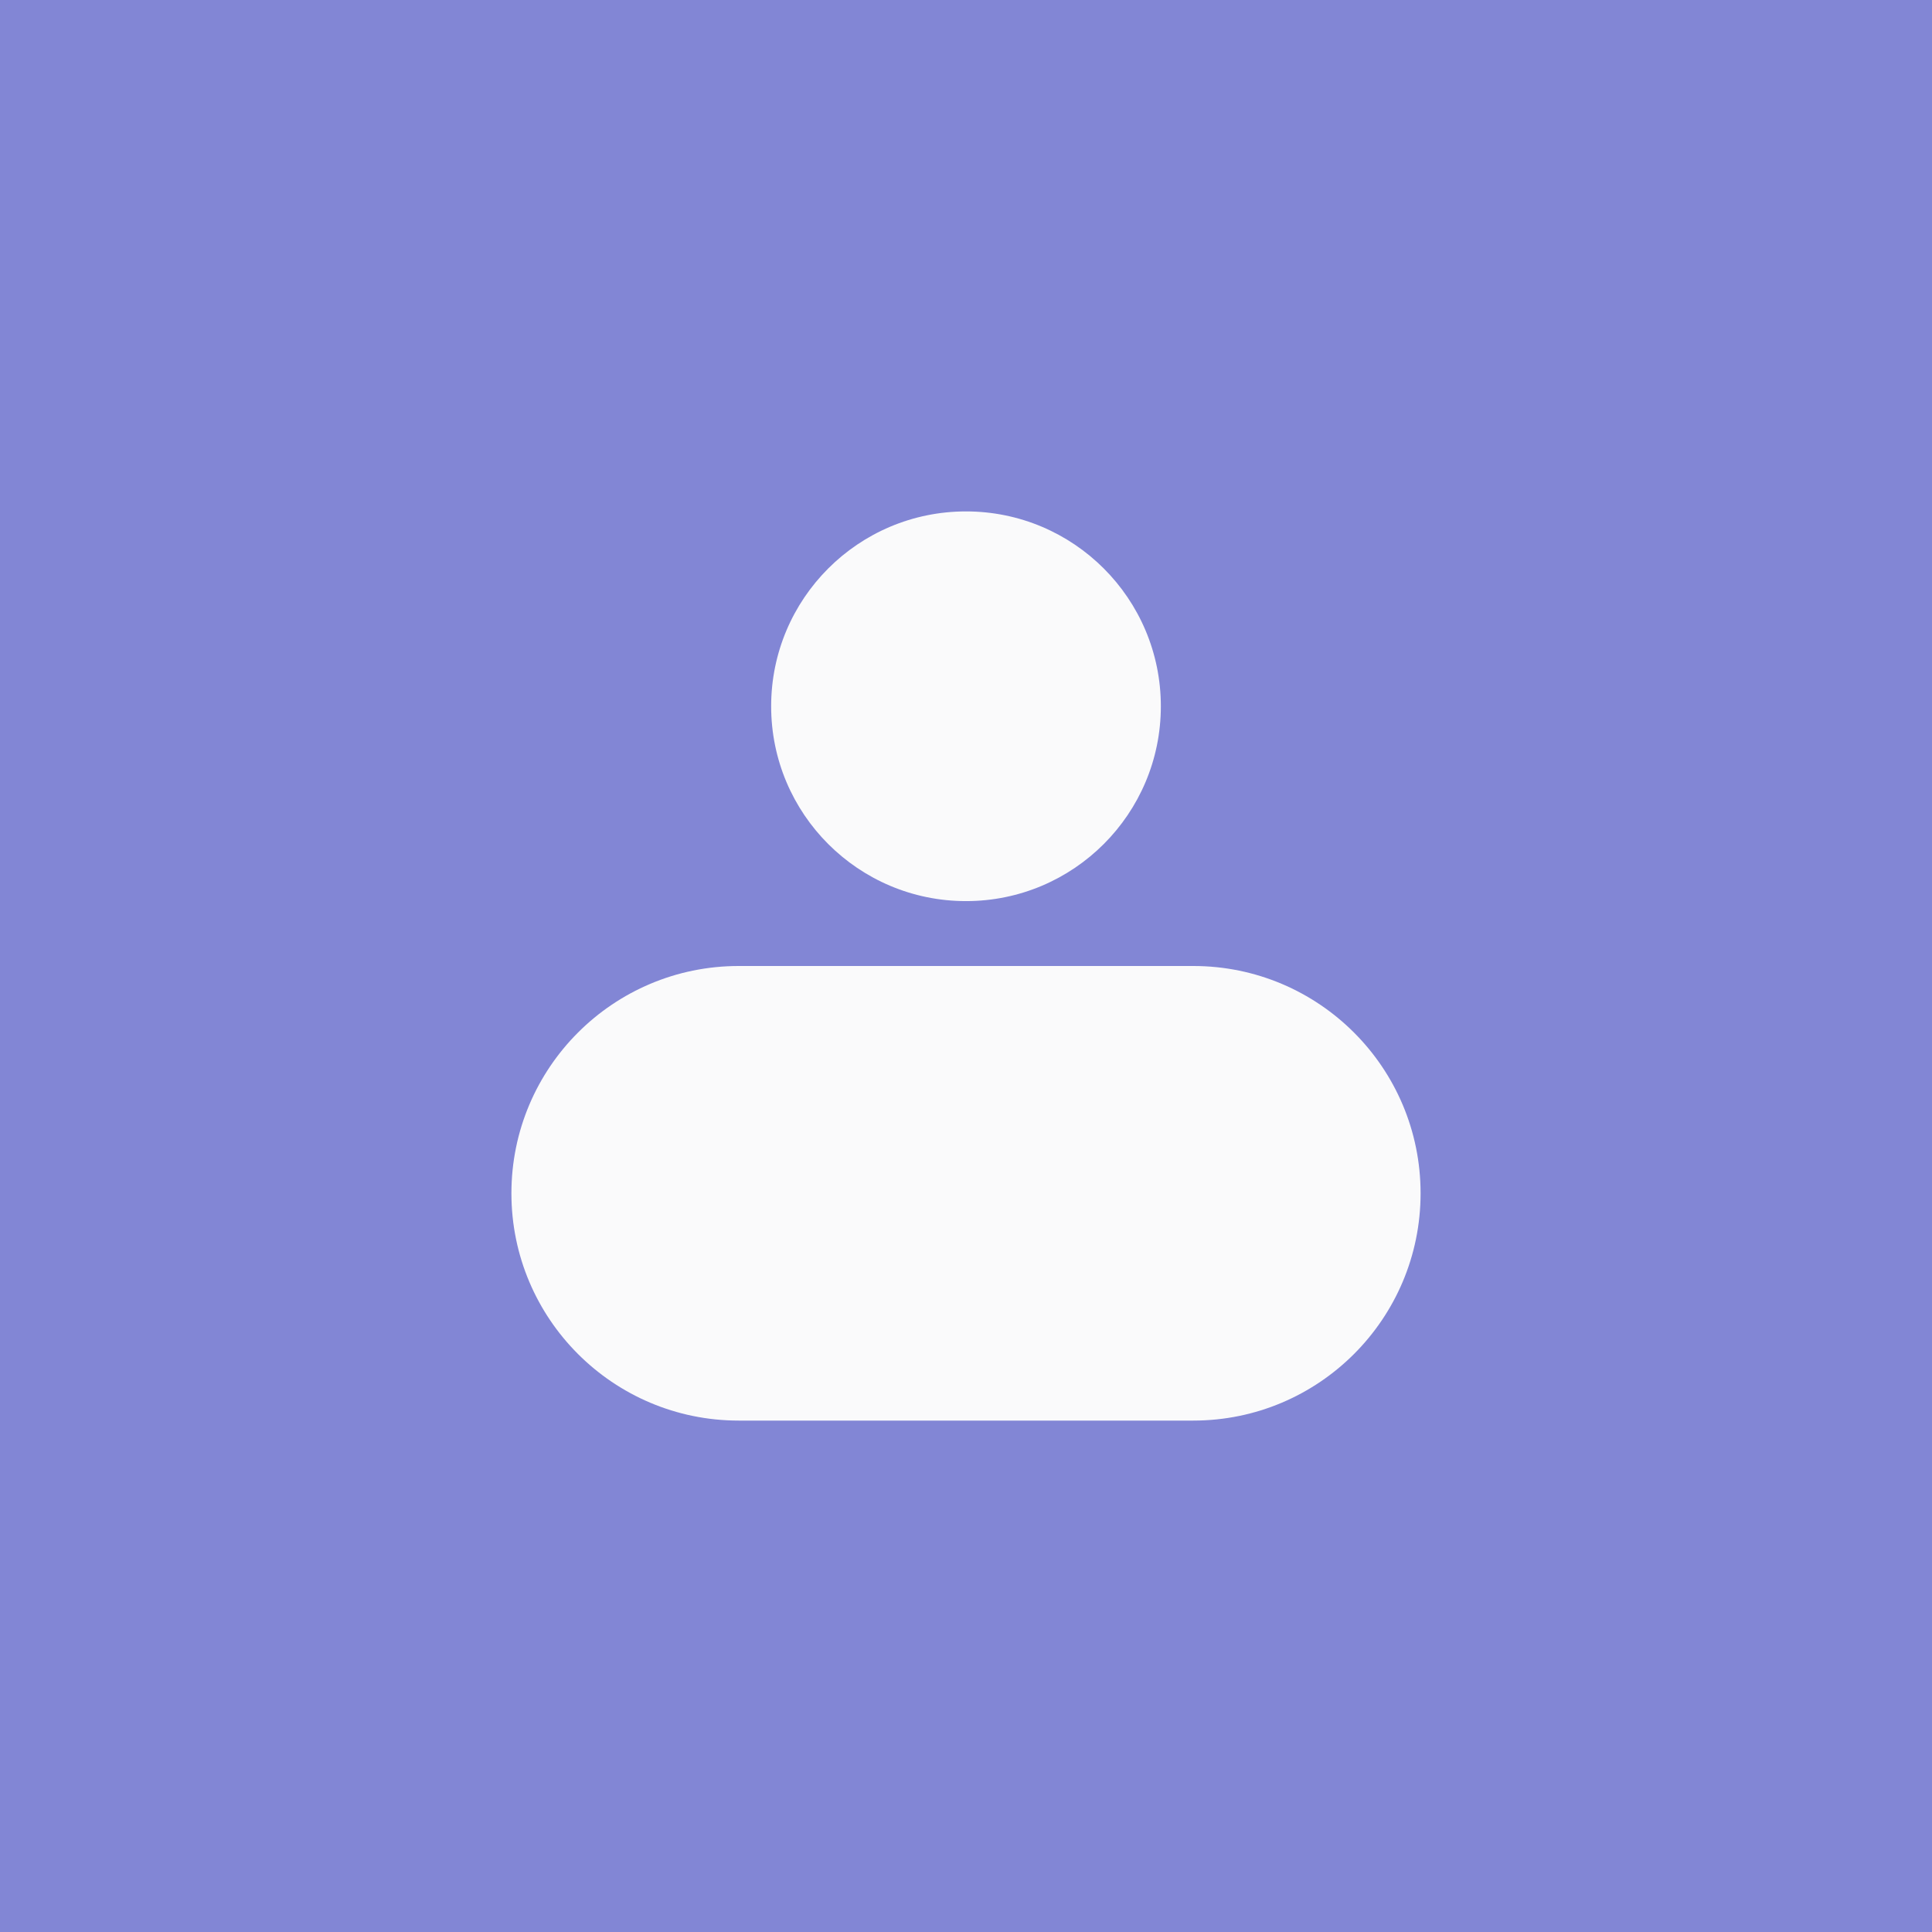
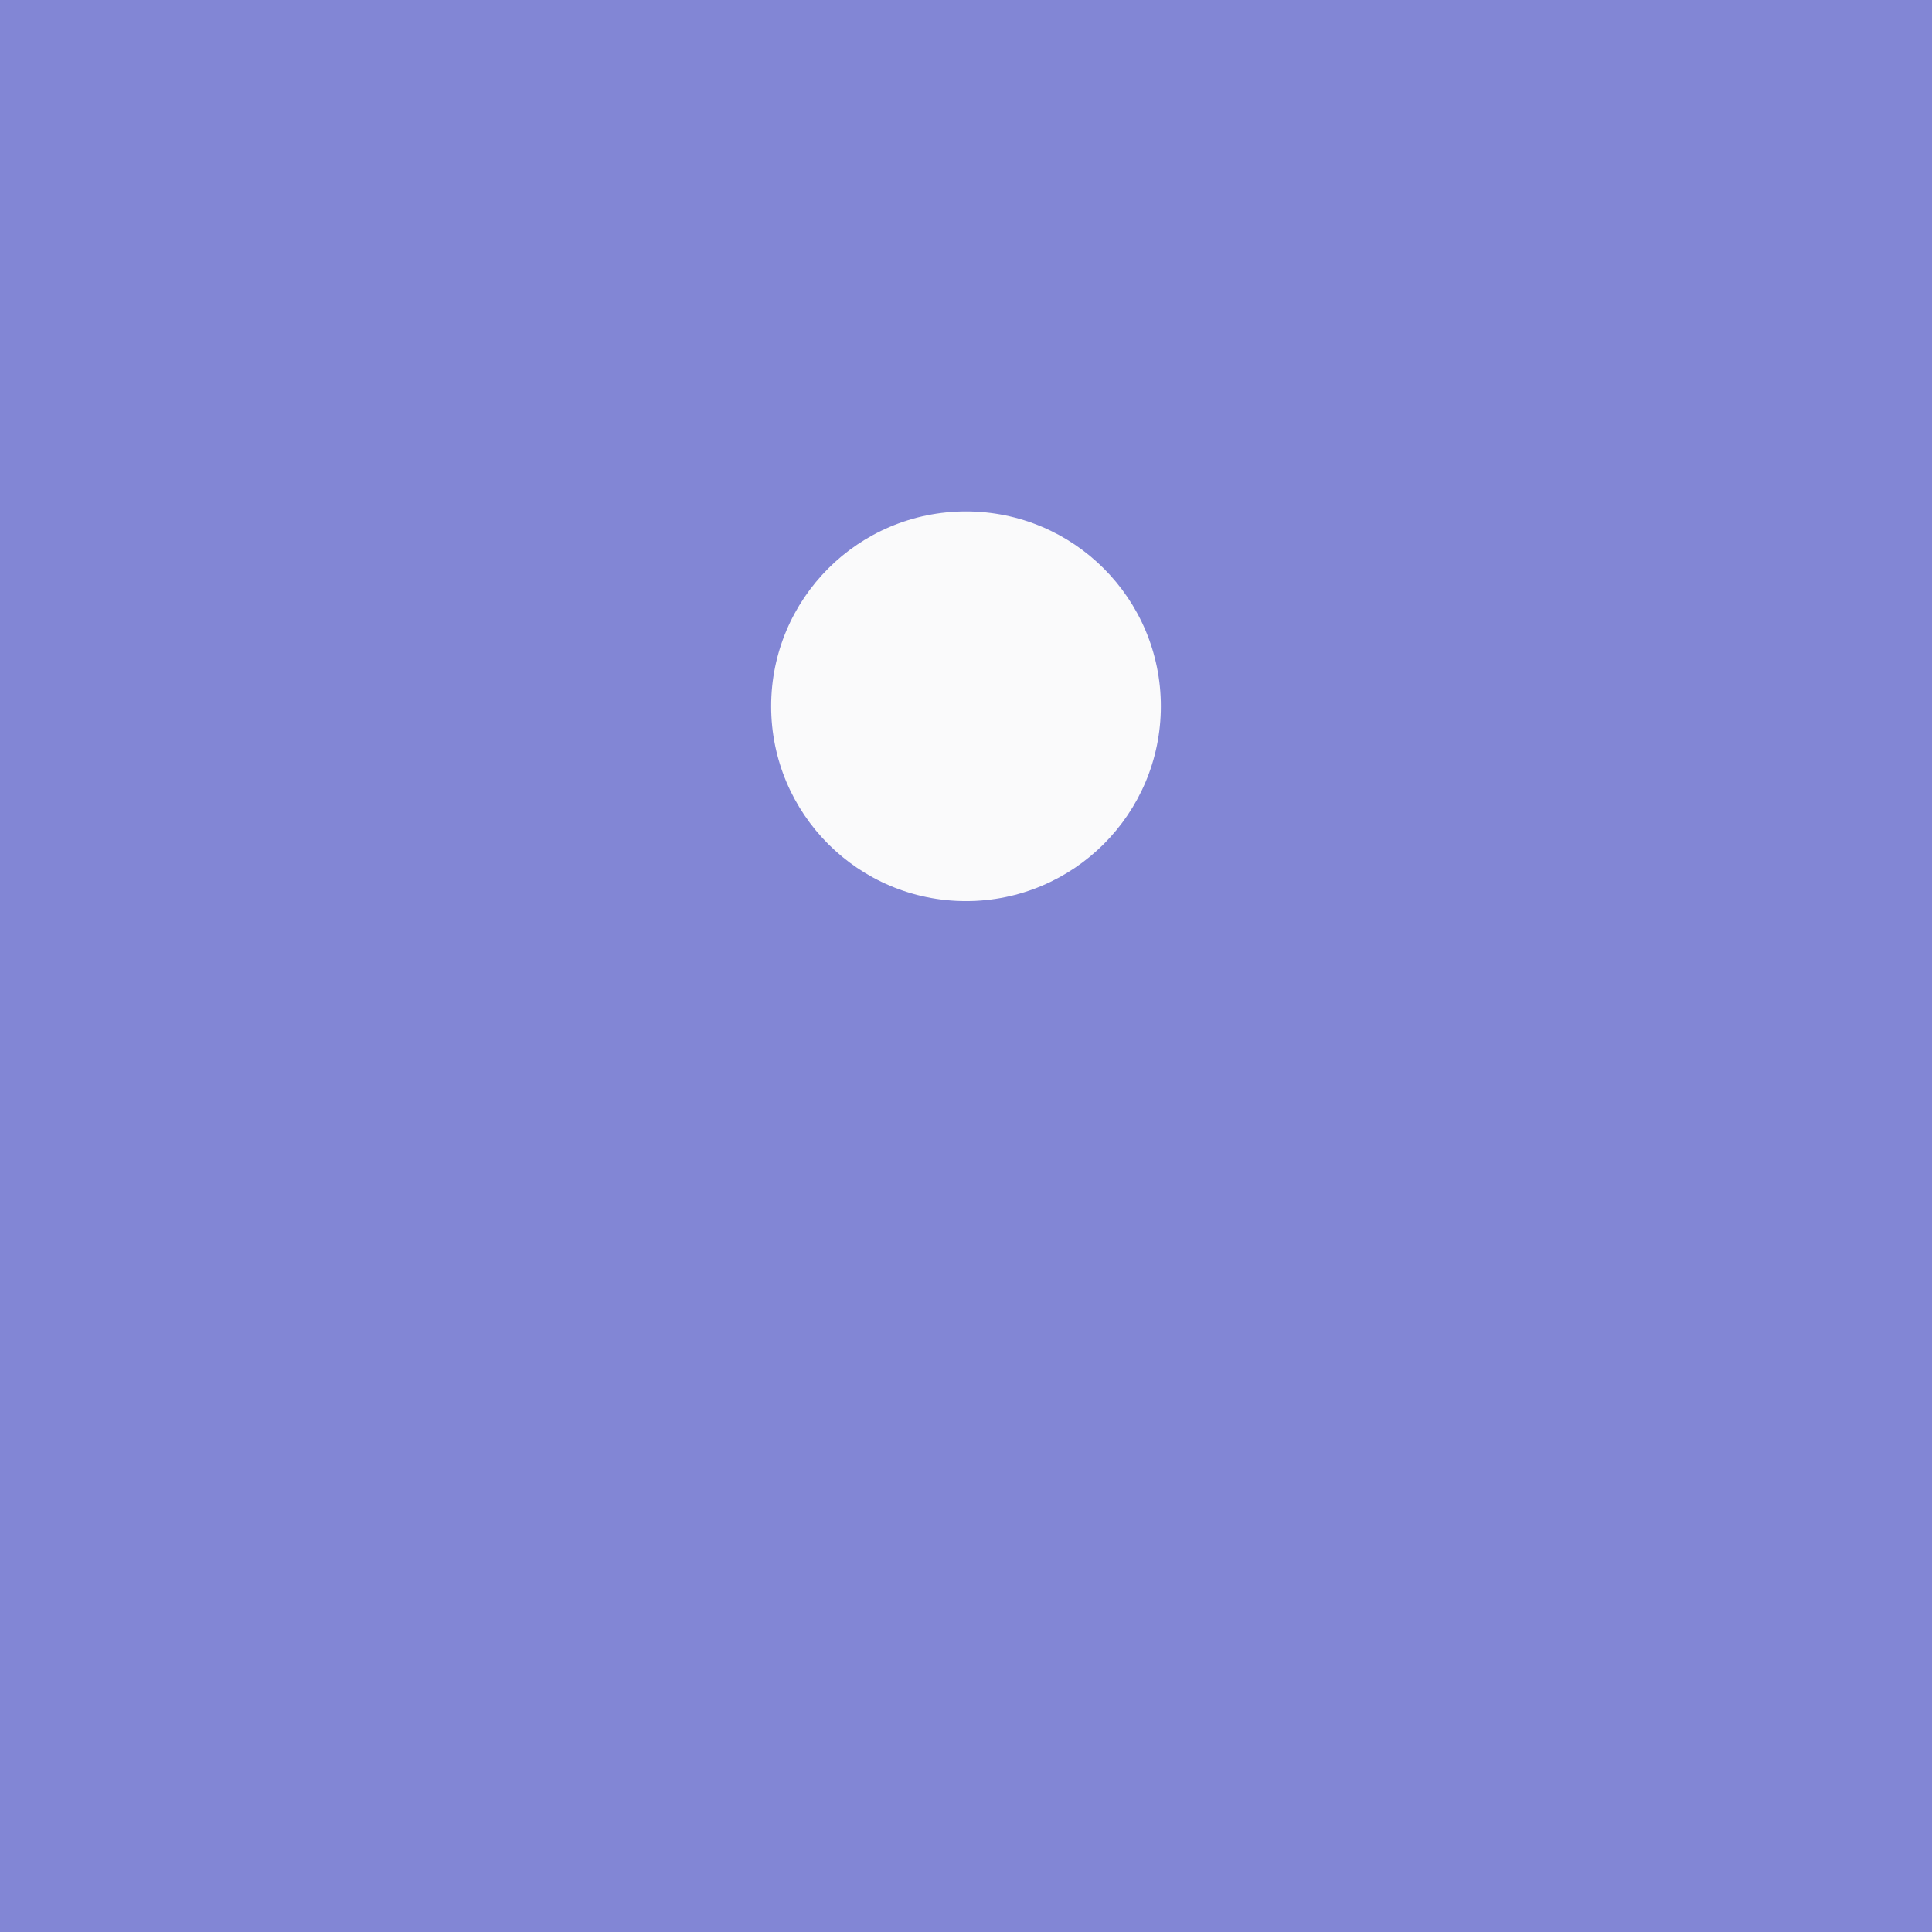
<svg xmlns="http://www.w3.org/2000/svg" width="34" height="34" viewBox="0 0 34 34" fill="none">
  <rect width="34" height="34" fill="#8286D5" />
-   <path d="M9 21C9 18.791 10.791 17 13 17H21C23.209 17 25 18.791 25 21C25 23.209 23.209 25 21 25H13C10.791 25 9 23.209 9 21Z" fill="#FAFAFB" />
  <circle cx="17" cy="12.429" r="3.429" fill="#FAFAFB" />
</svg>